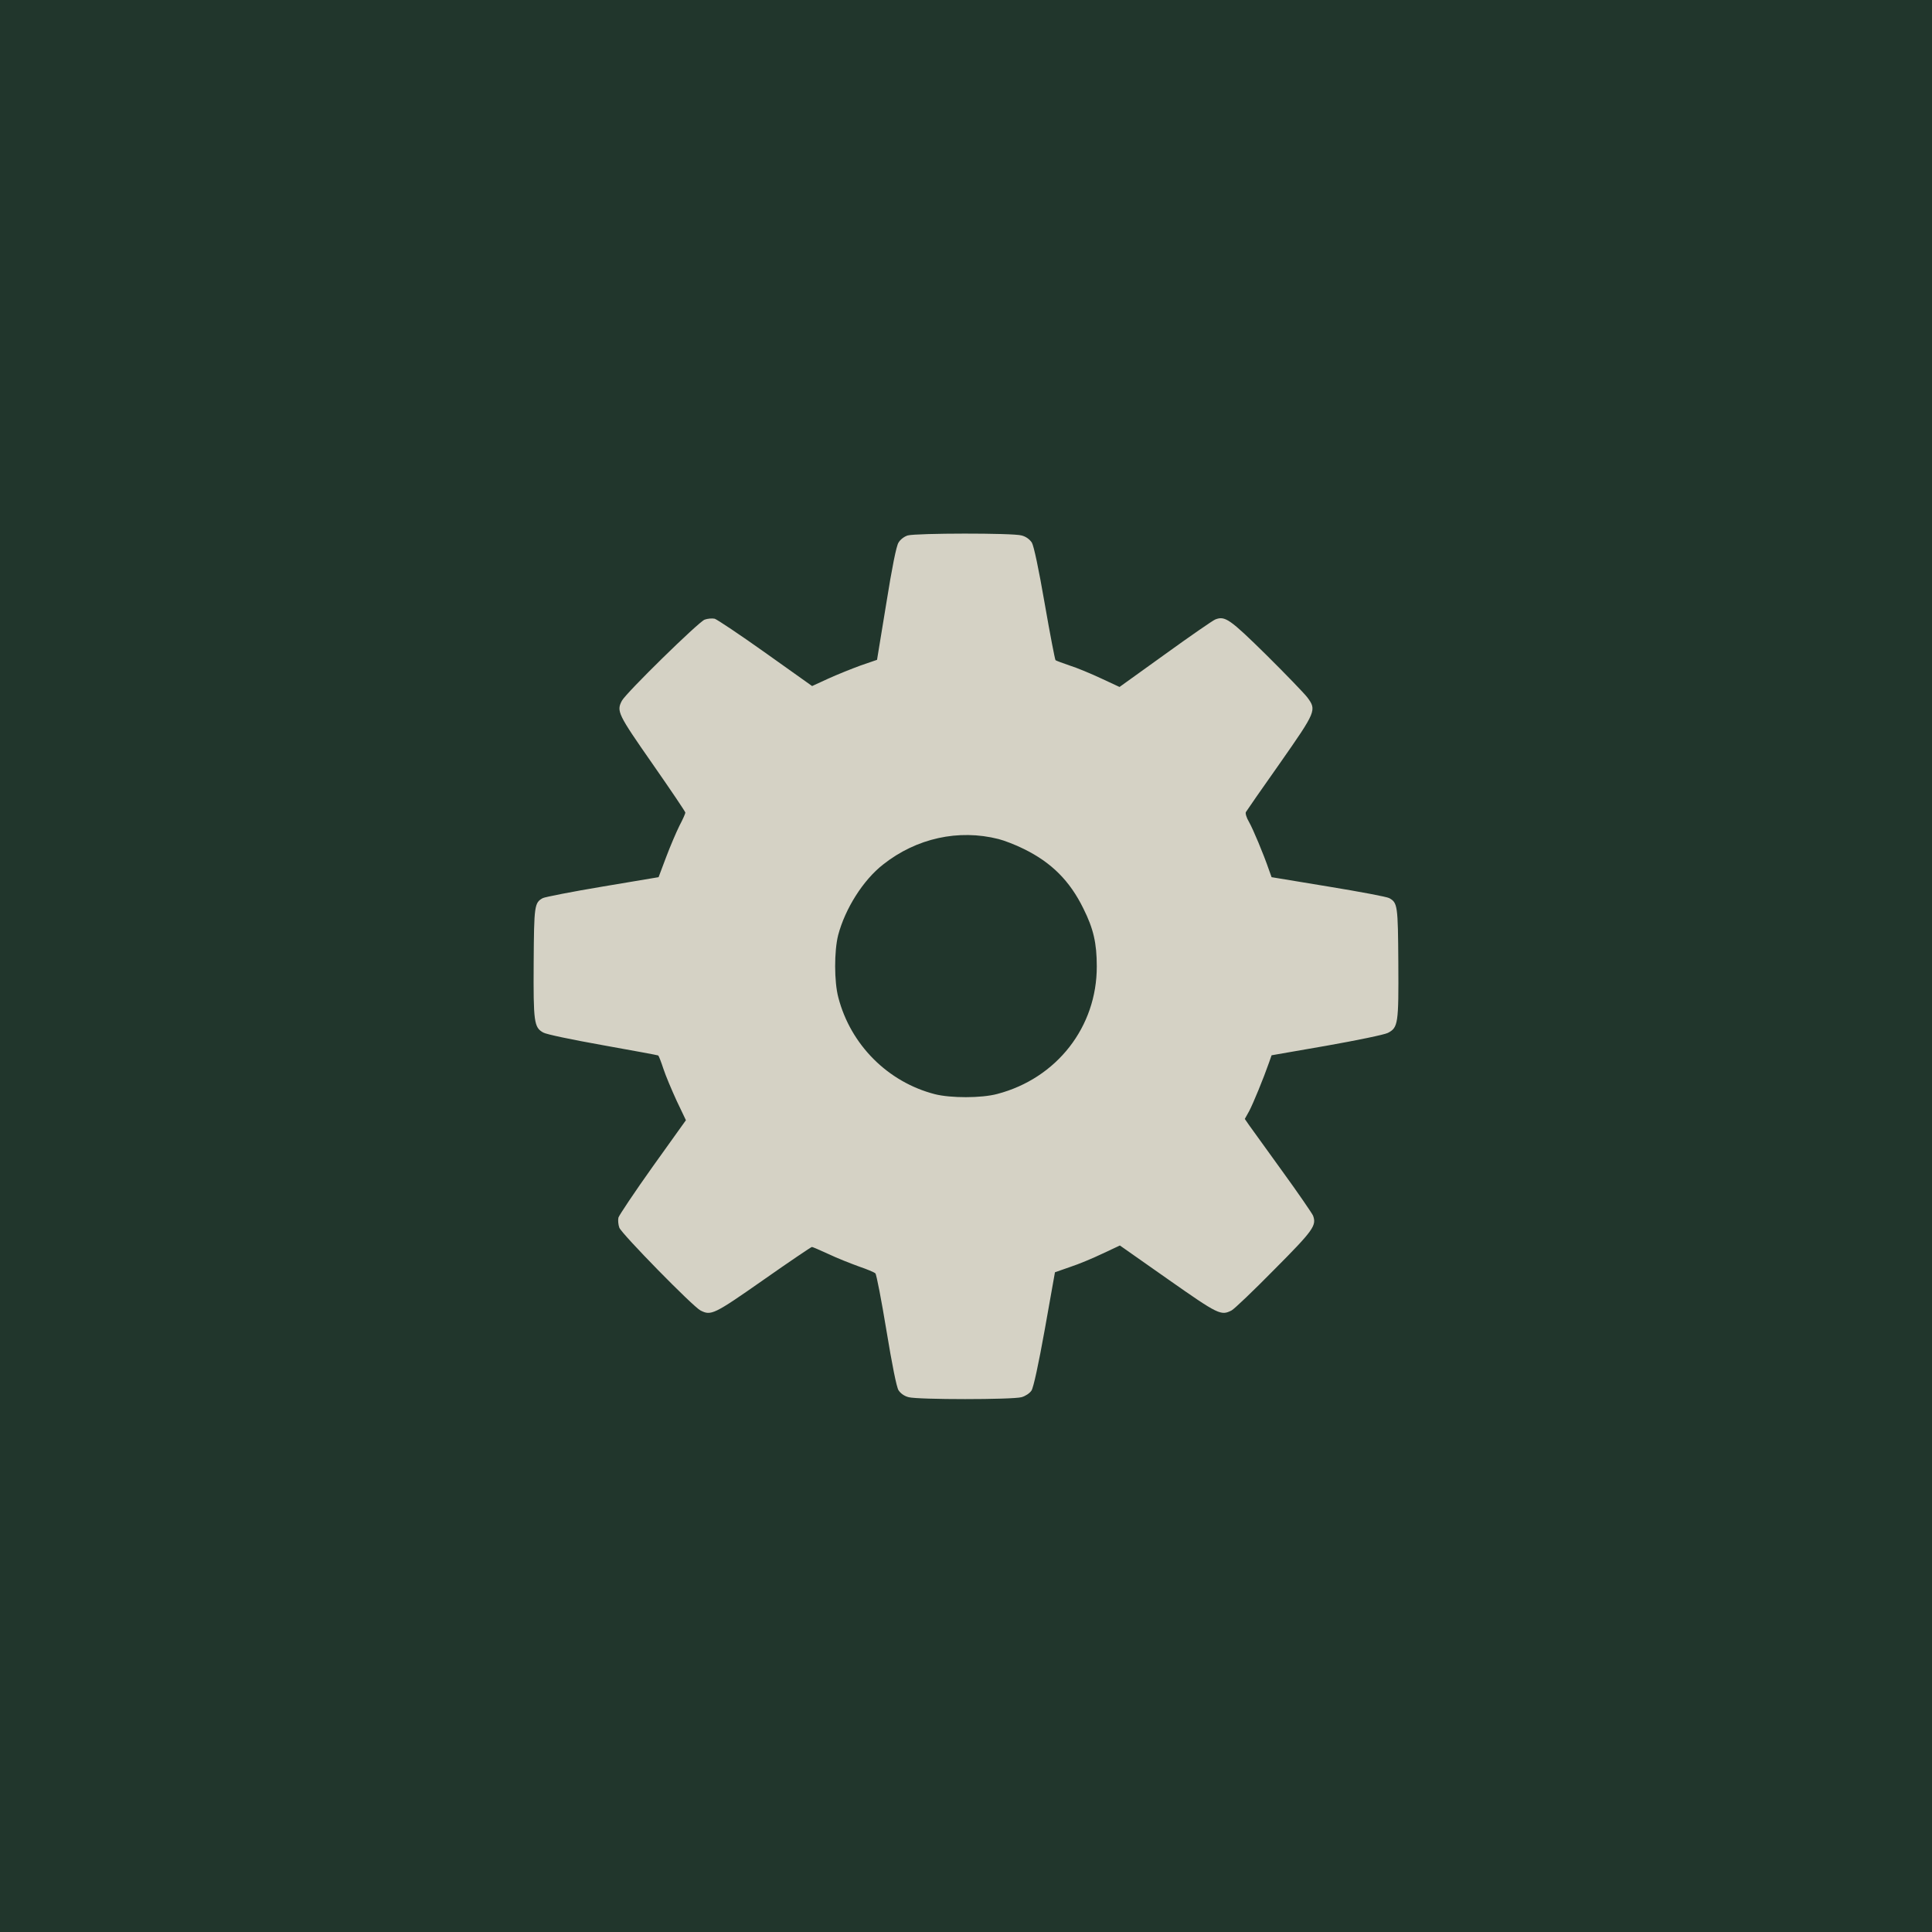
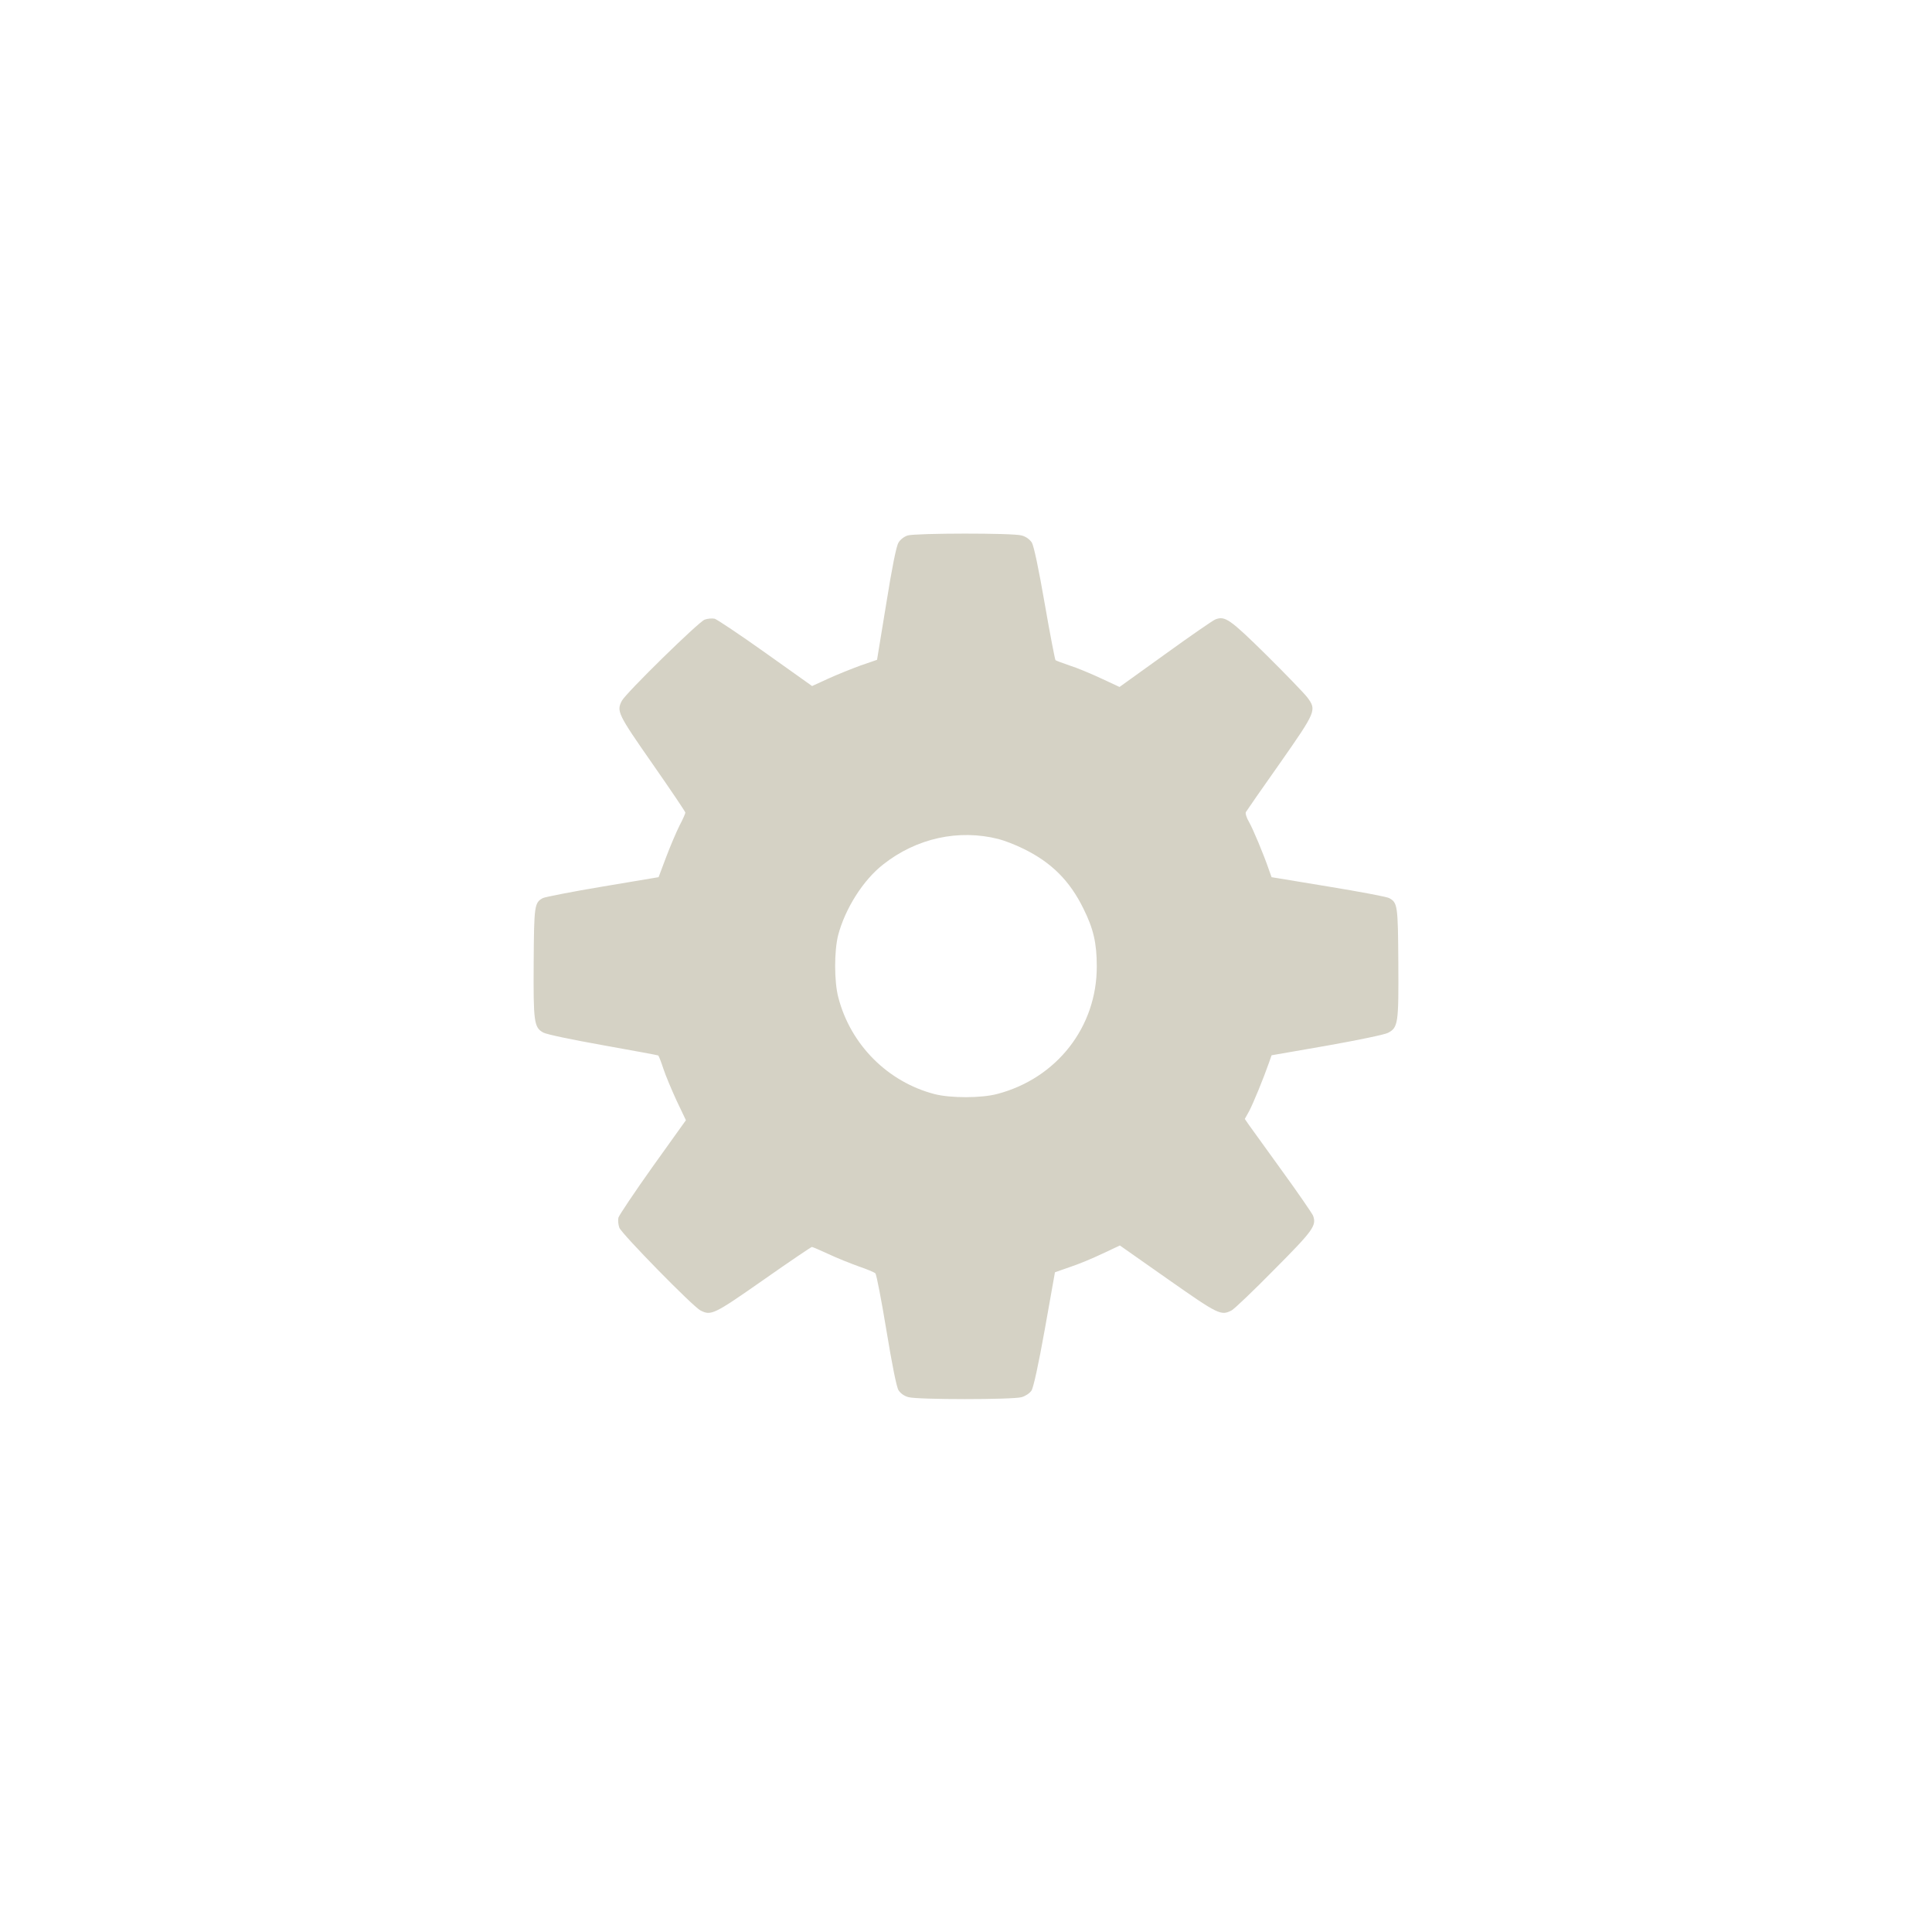
<svg xmlns="http://www.w3.org/2000/svg" width="840" height="840" fill="none">
-   <path fill="#21362C" d="M0 0h840v840H0z" />
  <path d="M394.639 232.808c-1.515.479-3.19 1.755-3.988 3.11-.957 1.516-2.791 10.687-5.343 26.636l-3.987 24.324-7.178 2.472c-3.907 1.435-10.287 3.987-14.115 5.742l-6.938 3.19-20.177-14.355c-11.085-7.895-21.133-14.594-22.17-14.913-1.116-.239-3.11-.08-4.386.399-2.711 1.037-34.212 31.899-35.967 35.249-2.392 4.545-1.834 5.742 13.239 27.354 7.895 11.324 14.354 20.894 14.354 21.292 0 .399-1.116 2.951-2.552 5.663-1.355 2.711-3.987 8.852-5.821 13.716l-3.27 8.693-24.244 4.067c-13.397 2.233-25.12 4.546-26.077 5.024-3.669 1.994-3.828 3.19-3.988 28.072-.159 25.918.16 28.151 4.147 30.384 1.356.798 12.521 3.11 25.918 5.503 12.92 2.312 23.766 4.306 24.085 4.466.239.159 1.276 2.791 2.233 5.742.957 2.95 3.588 9.171 5.741 13.876l4.068 8.533-14.435 20.176c-7.895 11.085-14.594 21.134-14.913 22.17-.239 1.117-.08 3.111.399 4.387 1.037 2.711 31.899 34.212 35.249 35.966 4.625 2.393 5.821 1.834 27.354-13.238 11.244-7.895 20.814-14.355 21.133-14.355.319 0 3.589 1.436 7.257 3.11 3.668 1.755 9.57 4.068 13.079 5.344 3.509 1.196 6.778 2.551 7.257 3.03.478.478 2.632 11.643 4.785 24.722 2.472 14.993 4.386 24.642 5.263 26.078.878 1.356 2.473 2.552 4.386 3.03 3.988 1.117 45.138 1.117 49.126 0 1.674-.478 3.509-1.674 4.306-2.871.877-1.355 3.031-11.244 5.822-26.795l4.386-24.643 6.619-2.312c3.668-1.196 9.969-3.828 14.116-5.822l7.496-3.509 20.894 14.674c21.931 15.391 23.047 15.95 27.673 13.557 1.196-.638 9.57-8.613 18.581-17.784 17.066-17.146 18.422-19.139 16.827-23.446-.478-1.037-6.459-9.809-13.477-19.459-6.938-9.649-13.478-18.661-14.435-20.016l-1.754-2.552 1.914-3.43c1.754-3.349 6.22-14.195 8.613-21.053l1.116-3.19 23.845-4.147c13.477-2.393 25.121-4.785 26.716-5.582 4.466-2.313 4.705-3.988 4.545-30.544-.159-24.882-.319-26.078-3.987-28.072-.957-.558-12.84-2.791-26.477-5.024l-24.642-4.067-1.116-3.11c-2.473-7.178-6.939-17.784-8.693-20.894-1.117-1.835-1.675-3.828-1.356-4.307.319-.558 6.938-10.128 14.833-21.293 15.791-22.569 15.95-23.047 11.883-28.55-1.276-1.674-9.251-9.968-17.704-18.342-16.03-15.79-18.103-17.226-22.33-15.551-1.037.399-10.846 7.177-21.771 15.073l-19.858 14.275-8.054-3.749c-4.466-2.073-10.527-4.625-13.637-5.582-3.031-1.037-5.822-2.073-6.141-2.313-.239-.239-2.392-11.324-4.705-24.642-2.632-15.232-4.705-24.961-5.582-26.477-.957-1.435-2.552-2.631-4.466-3.11-3.749-1.116-45.856-1.037-49.524 0Zm39.475 131.984c2.552.638 7.497 2.552 11.006 4.307 12.042 5.901 20.017 13.876 25.918 25.918 4.386 8.772 5.822 15.072 5.822 25.121.079 26.317-17.386 48.726-43.304 55.505-6.858 1.834-20.176 1.834-27.114.08-20.416-5.264-36.605-21.453-41.948-42.028-1.834-6.858-1.834-20.176-.08-27.115 3.03-11.483 10.846-23.924 19.538-30.703 14.515-11.484 32.857-15.471 50.162-11.085Z" fill="#D5D2C5" />
</svg>